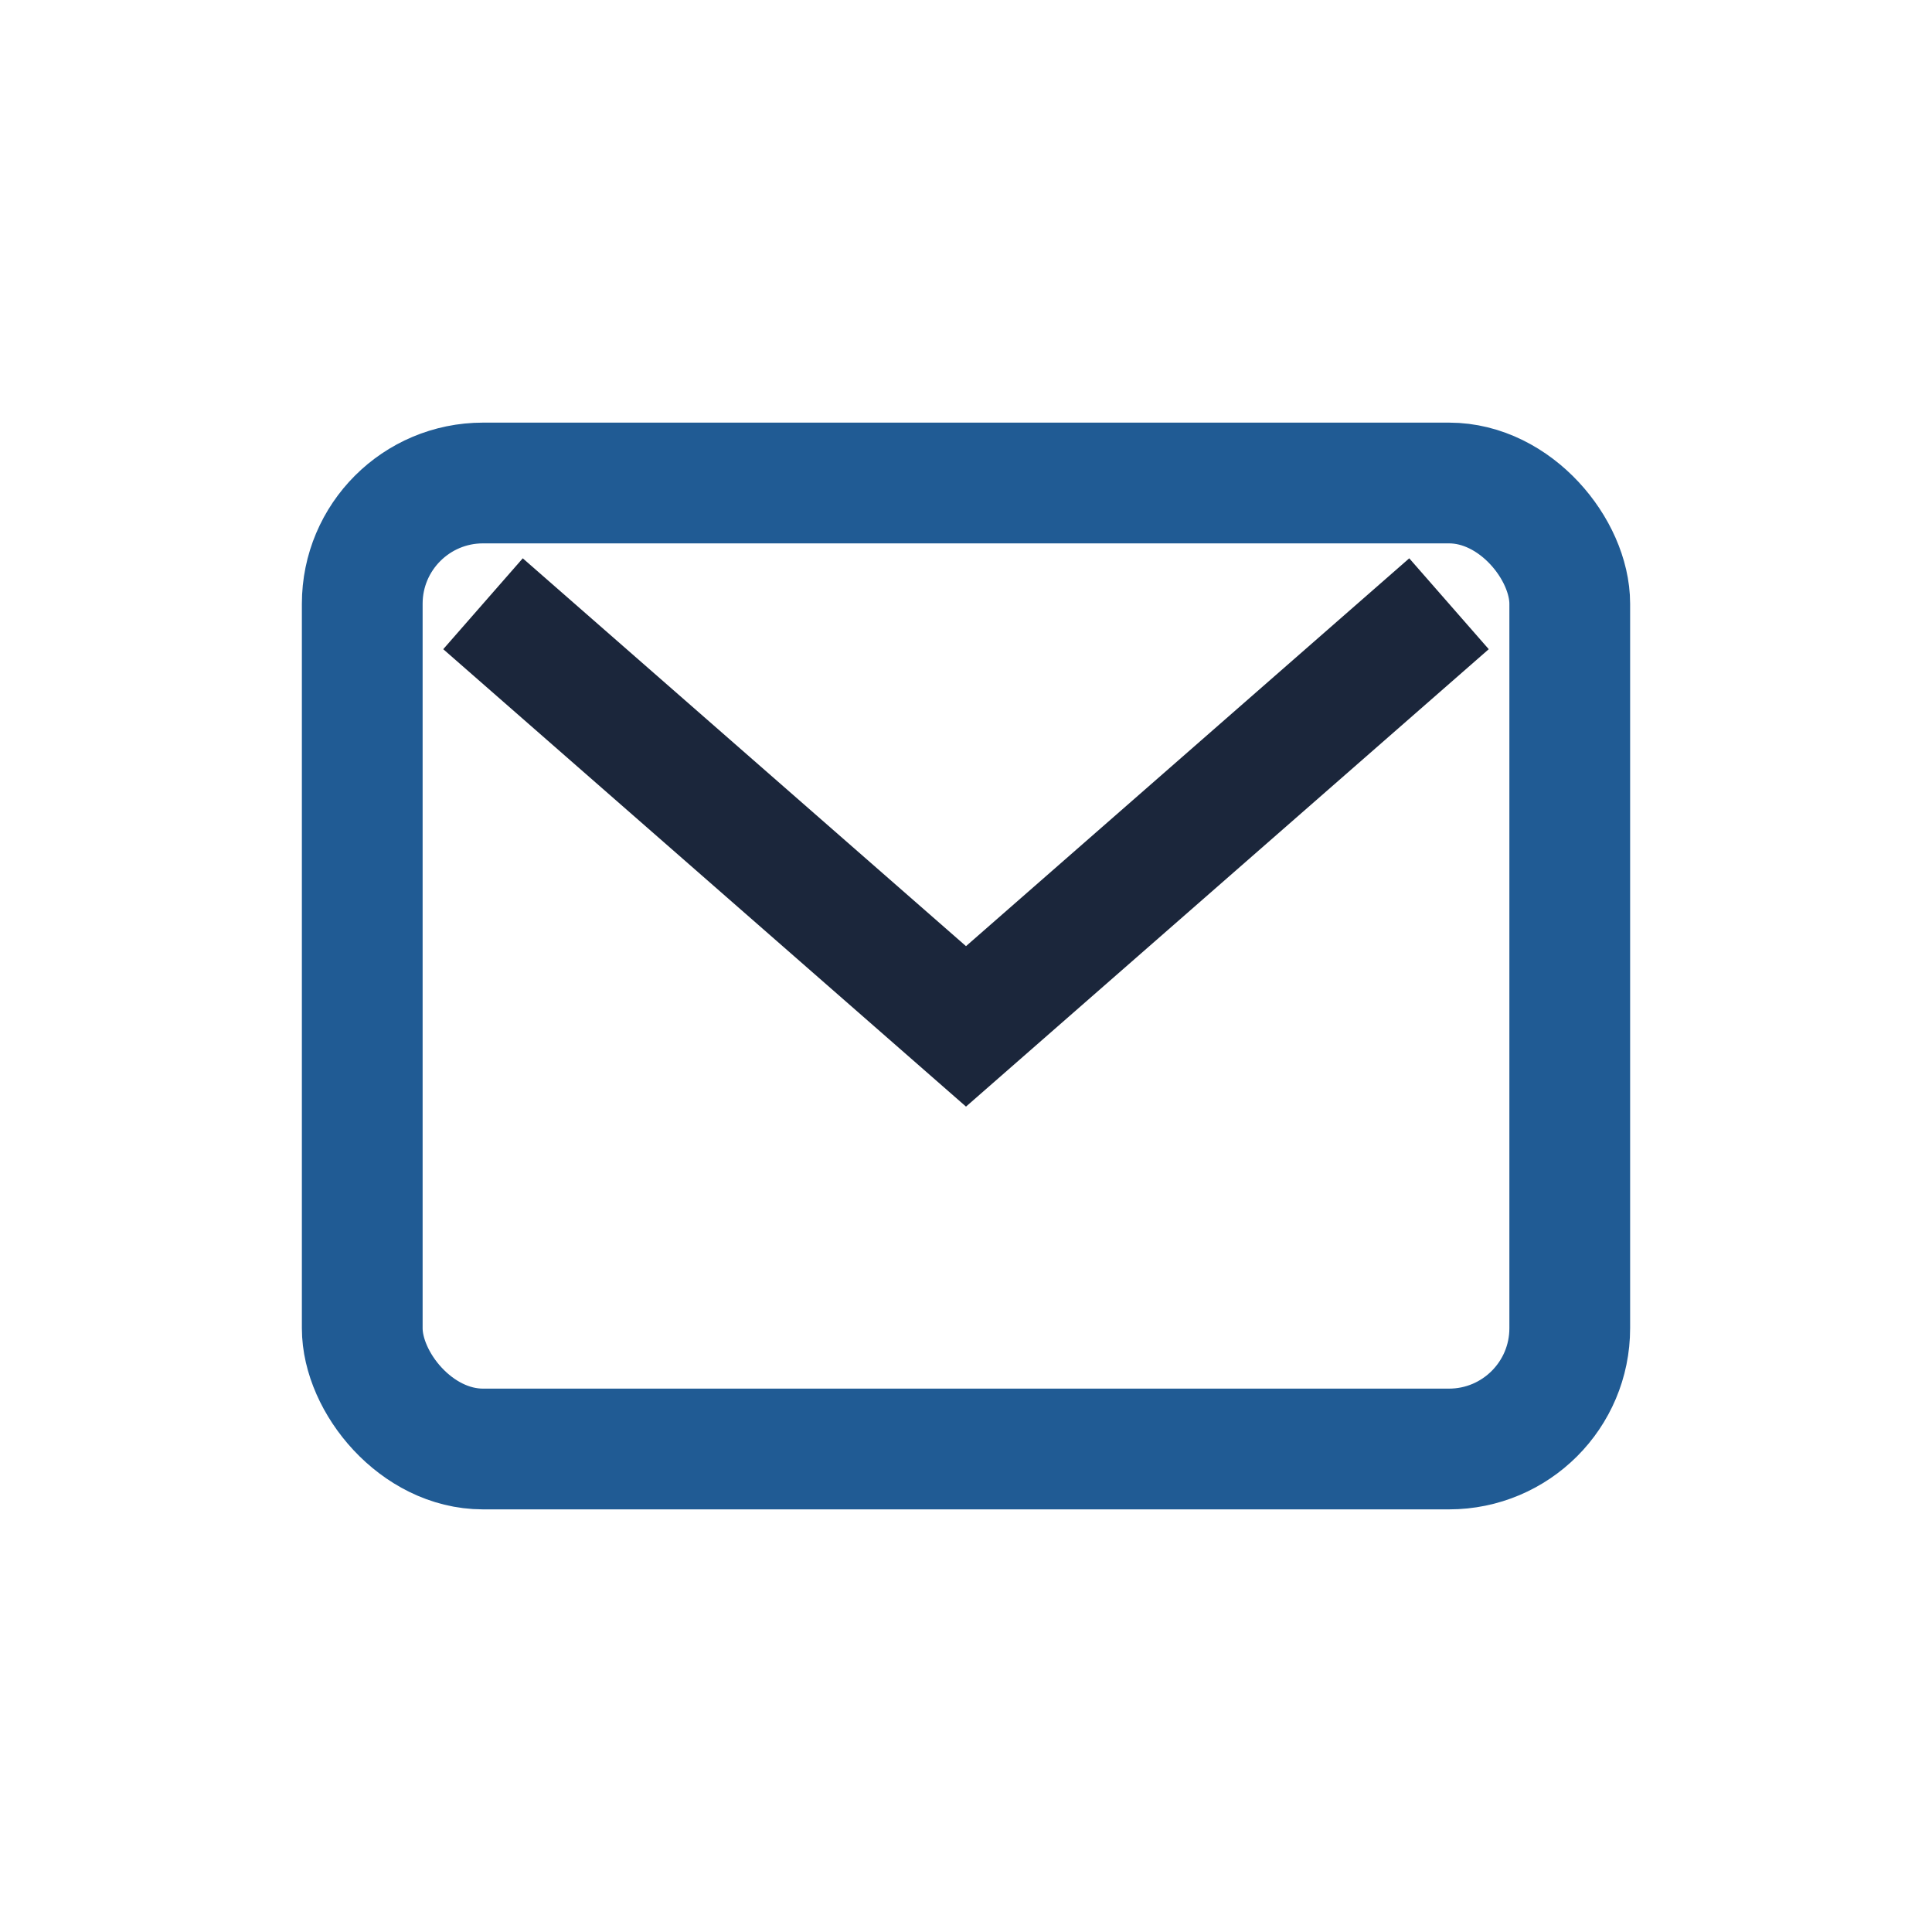
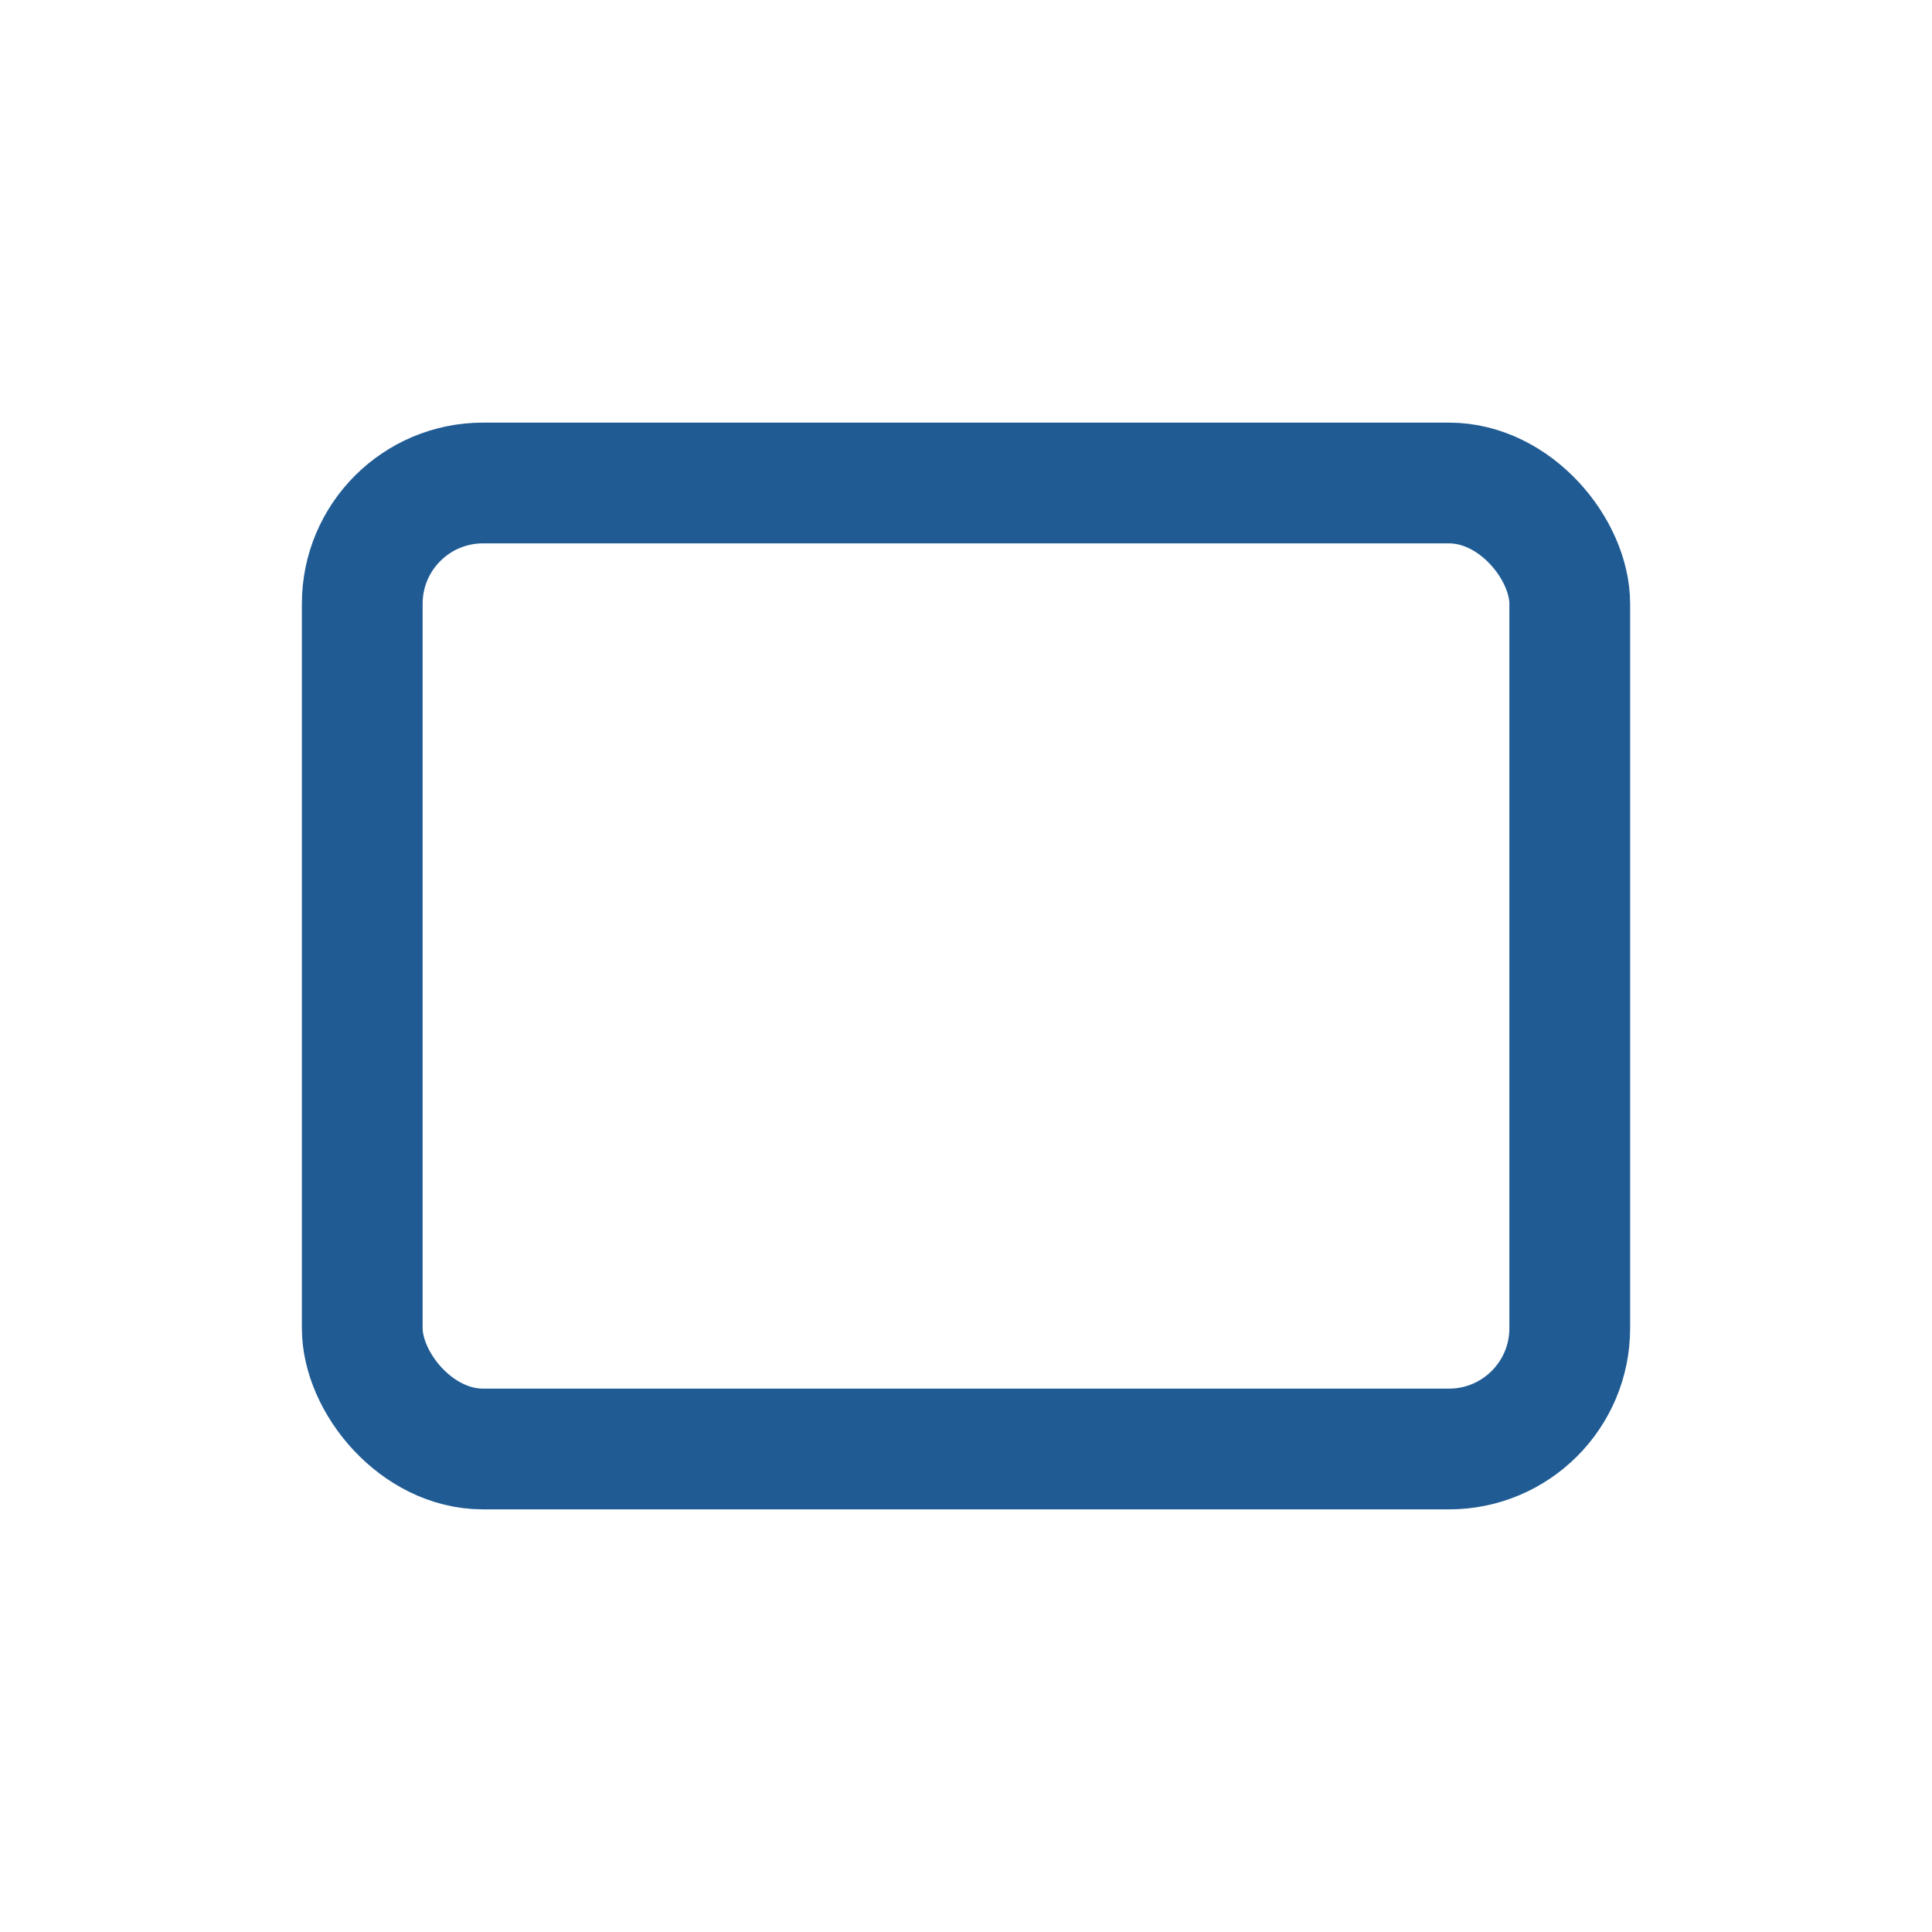
<svg xmlns="http://www.w3.org/2000/svg" width="32" height="32" viewBox="0 0 32 32">
  <rect x="6" y="8" width="20" height="16" rx="2" fill="none" stroke="#205B94" stroke-width="2" />
-   <path d="M8 10l8 7 8-7" stroke="#1B263B" stroke-width="2" fill="none" />
</svg>